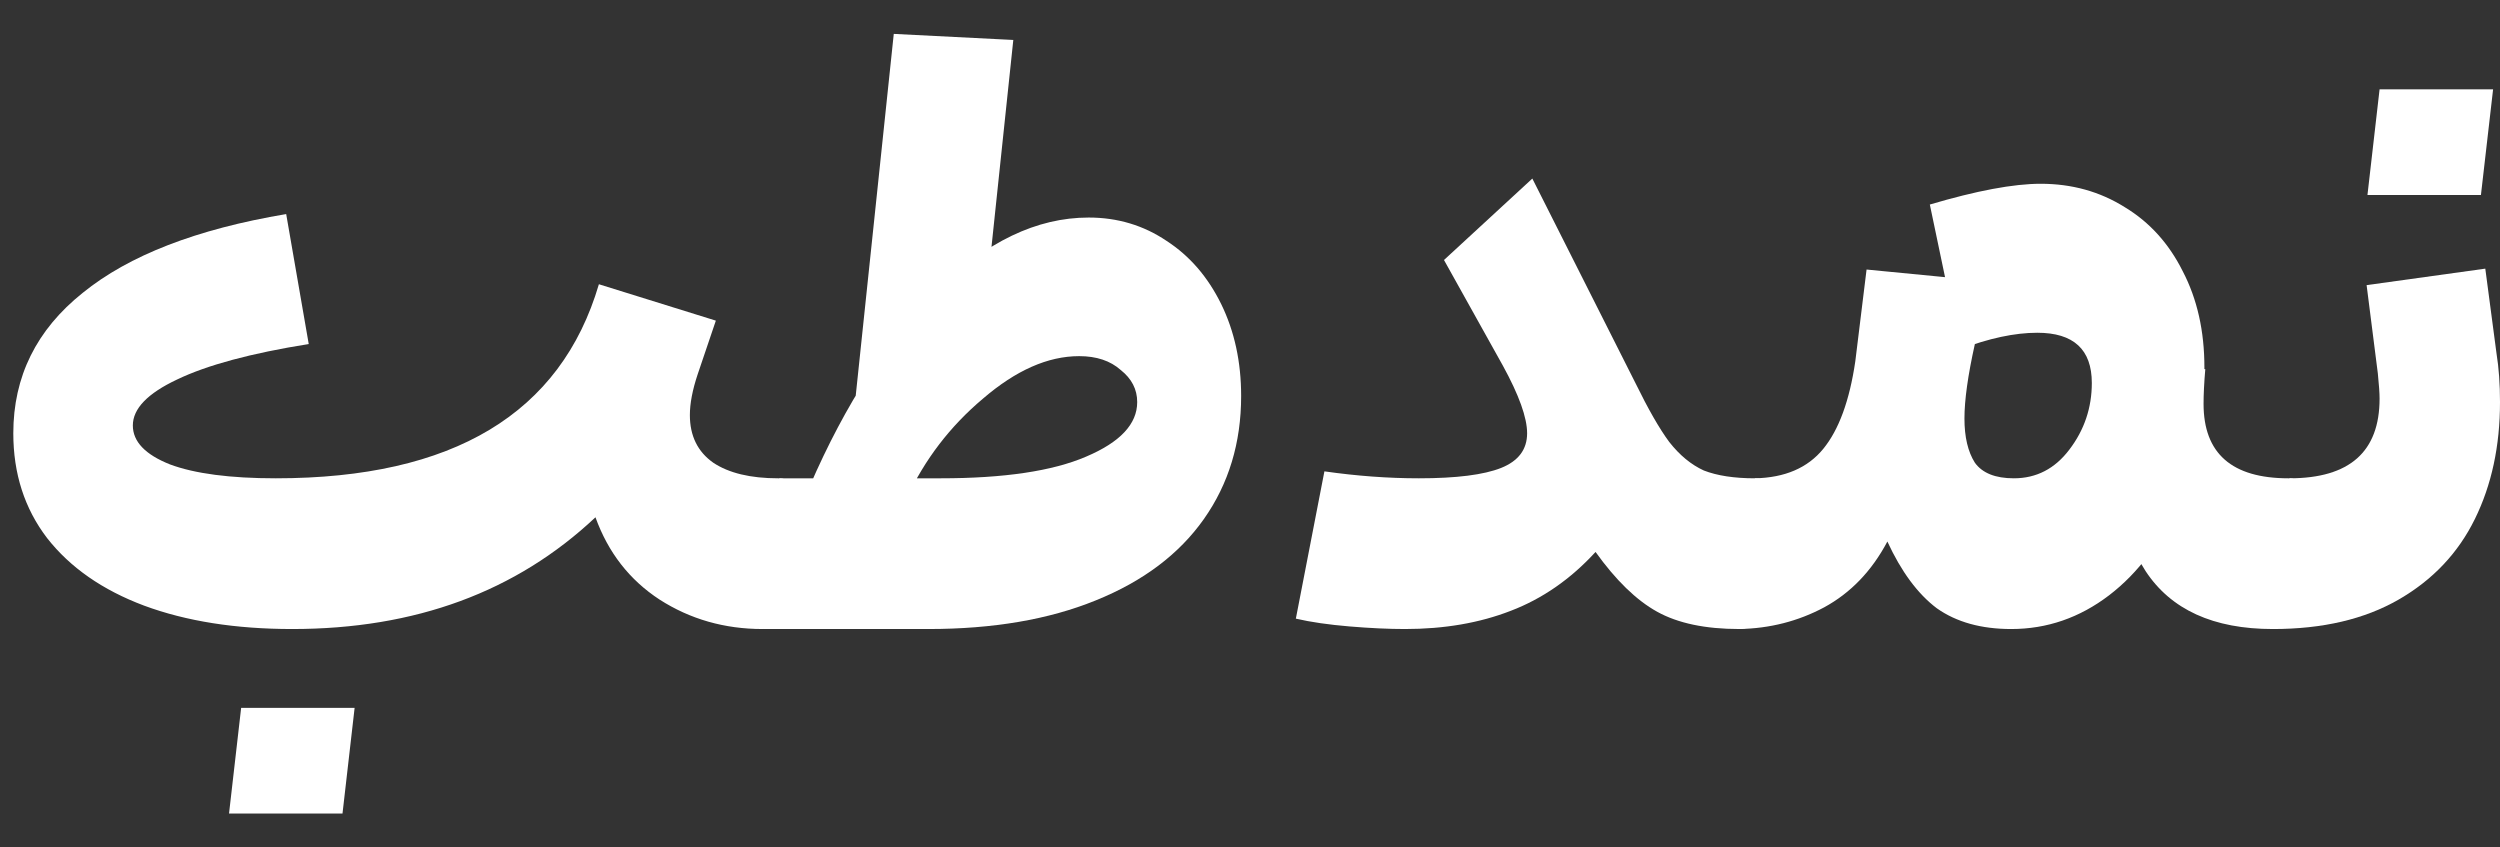
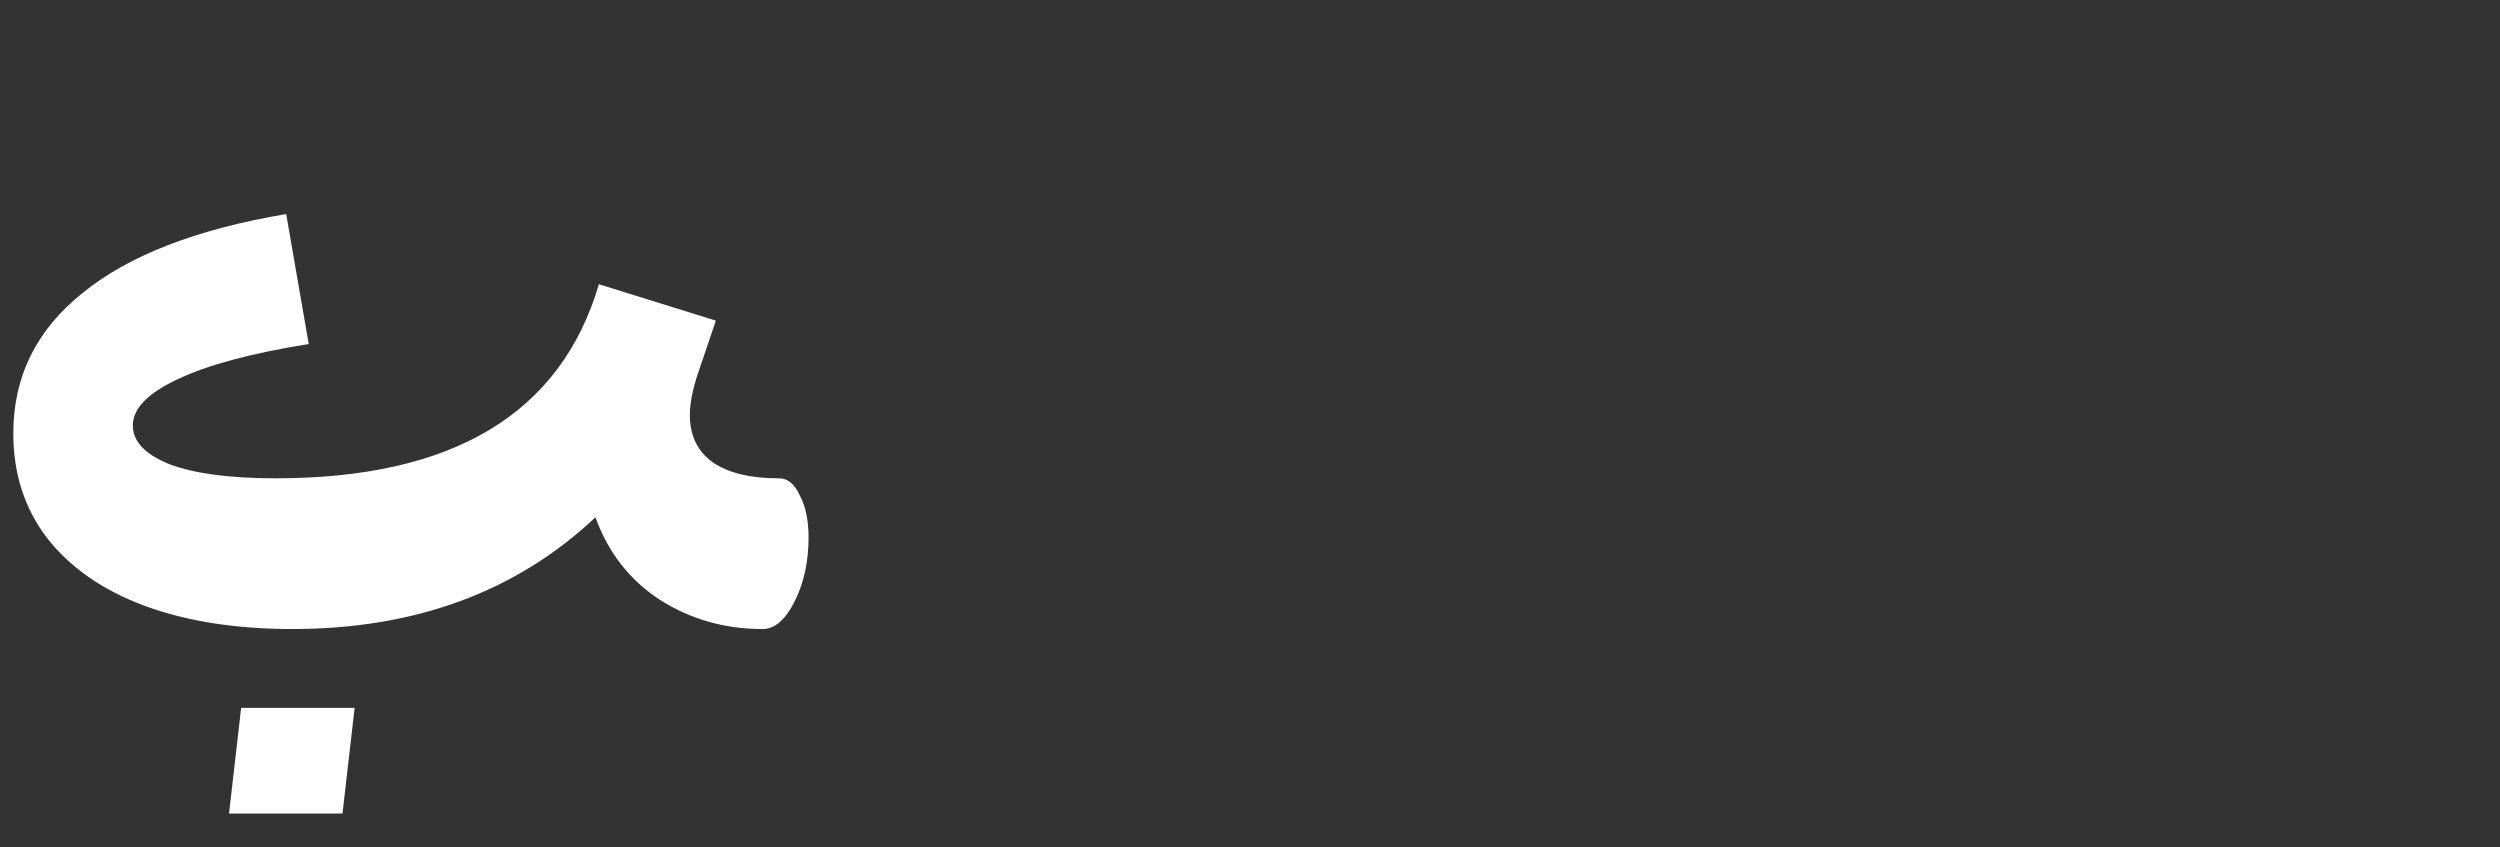
<svg xmlns="http://www.w3.org/2000/svg" width="59" height="20" viewBox="0 0 59 20" fill="none">
  <rect x="0" y="0" width="59" height="20" fill="#333333" stroke="none" />
  <path d="M17.998 14.845C17.794 14.845 17.624 14.716 17.487 14.457C17.365 14.184 17.303 13.843 17.303 13.434C17.303 12.862 17.412 12.364 17.63 11.942C17.849 11.506 18.101 11.288 18.387 11.288C18.591 11.288 18.755 11.424 18.878 11.697C19.014 11.956 19.082 12.283 19.082 12.678C19.082 13.251 18.973 13.755 18.755 14.191C18.537 14.627 18.285 14.845 17.998 14.845ZM17.998 14.845C17.099 14.845 16.288 14.613 15.566 14.15C14.857 13.687 14.352 13.039 14.053 12.208C12.185 13.966 9.8 14.845 6.897 14.845C5.561 14.845 4.396 14.661 3.401 14.293C2.42 13.925 1.656 13.394 1.111 12.698C0.58 12.003 0.314 11.179 0.314 10.225C0.314 8.889 0.859 7.785 1.95 6.913C3.04 6.027 4.641 5.407 6.754 5.052L7.286 8.119C5.923 8.337 4.887 8.616 4.178 8.957C3.483 9.284 3.135 9.645 3.135 10.041C3.135 10.422 3.428 10.729 4.014 10.961C4.6 11.179 5.432 11.288 6.509 11.288C10.693 11.288 13.235 9.761 14.134 6.708L16.894 7.567L16.465 8.834C16.342 9.202 16.281 9.523 16.281 9.795C16.281 10.286 16.465 10.661 16.833 10.92C17.201 11.165 17.712 11.288 18.366 11.288L17.998 14.845ZM5.691 16.706H8.369L8.083 19.2H5.405L5.691 16.706Z" fill="white" />
-   <path d="M22.197 11.288C23.696 11.288 24.841 11.117 25.631 10.777C26.436 10.436 26.838 10.007 26.838 9.489C26.838 9.189 26.708 8.937 26.449 8.732C26.204 8.514 25.877 8.405 25.468 8.405C24.732 8.405 23.976 8.739 23.199 9.407C22.422 10.061 21.822 10.845 21.399 11.758L19.11 11.472C19.955 9.523 20.957 7.983 22.115 6.851C23.274 5.706 24.466 5.134 25.693 5.134C26.374 5.134 26.988 5.318 27.533 5.686C28.078 6.04 28.507 6.538 28.821 7.178C29.134 7.819 29.291 8.541 29.291 9.346C29.291 10.45 28.998 11.417 28.412 12.249C27.826 13.08 26.974 13.721 25.856 14.171C24.752 14.62 23.437 14.845 21.911 14.845H18.026L18.394 11.288H22.197ZM21.093 0.8L23.914 0.943L23.015 9.468L20.132 9.938L21.093 0.8Z" fill="white" />
-   <path d="M33.158 14.845C32.776 14.845 32.34 14.825 31.849 14.784C31.358 14.743 30.936 14.682 30.582 14.6L31.256 11.124C32.02 11.233 32.762 11.288 33.485 11.288C34.371 11.288 35.018 11.206 35.427 11.043C35.836 10.879 36.04 10.606 36.04 10.225C36.04 9.857 35.849 9.325 35.468 8.63L34.078 6.136L36.163 4.214L38.596 9.039C38.896 9.652 39.161 10.116 39.393 10.429C39.639 10.743 39.911 10.967 40.211 11.104C40.525 11.226 40.926 11.288 41.417 11.288L41.049 14.845C40.245 14.845 39.598 14.709 39.107 14.436C38.616 14.164 38.133 13.693 37.655 13.026C37.069 13.666 36.401 14.13 35.652 14.416C34.916 14.702 34.084 14.845 33.158 14.845ZM41.049 14.845C40.845 14.845 40.674 14.716 40.538 14.457C40.415 14.184 40.354 13.843 40.354 13.434C40.354 12.862 40.463 12.364 40.681 11.942C40.899 11.506 41.151 11.288 41.438 11.288C41.642 11.288 41.806 11.424 41.928 11.697C42.065 11.956 42.133 12.283 42.133 12.678C42.133 13.251 42.017 13.755 41.785 14.191C41.567 14.627 41.322 14.845 41.049 14.845Z" fill="white" />
-   <path d="M52.045 8.712C52.017 9.039 52.004 9.312 52.004 9.53C52.004 10.702 52.672 11.288 54.008 11.288L53.639 14.845C52.236 14.845 51.234 14.389 50.634 13.475C50.048 12.549 49.755 11.404 49.755 10.041C49.755 9.577 49.776 9.141 49.816 8.732L52.045 8.712ZM45.544 4.827C46.648 4.5 47.52 4.337 48.16 4.337C48.896 4.337 49.557 4.521 50.144 4.889C50.73 5.243 51.186 5.747 51.513 6.402C51.854 7.056 52.024 7.812 52.024 8.671C52.024 9.843 51.82 10.899 51.411 11.84C51.016 12.78 50.471 13.516 49.776 14.048C49.08 14.579 48.31 14.845 47.465 14.845C46.757 14.845 46.17 14.682 45.707 14.354C45.257 14.014 44.869 13.489 44.542 12.78C44.174 13.475 43.676 13.993 43.049 14.334C42.436 14.661 41.768 14.832 41.046 14.845L41.414 11.288C42.122 11.274 42.661 11.043 43.029 10.593C43.397 10.143 43.649 9.455 43.785 8.528L44.051 6.361L46.995 6.647L46.607 8.119C46.443 8.855 46.361 9.441 46.361 9.877C46.361 10.313 46.443 10.661 46.607 10.92C46.784 11.165 47.09 11.288 47.527 11.288C48.058 11.288 48.494 11.063 48.835 10.613C49.189 10.15 49.367 9.625 49.367 9.039C49.367 8.248 48.937 7.853 48.079 7.853C47.547 7.853 46.941 7.983 46.259 8.242L45.544 4.827ZM53.639 14.845C53.435 14.845 53.265 14.716 53.128 14.457C53.006 14.184 52.944 13.843 52.944 13.434C52.944 12.862 53.053 12.364 53.272 11.942C53.489 11.506 53.742 11.288 54.028 11.288C54.232 11.288 54.396 11.424 54.519 11.697C54.655 11.956 54.723 12.283 54.723 12.678C54.723 13.251 54.607 13.755 54.376 14.191C54.157 14.627 53.912 14.845 53.639 14.845Z" fill="white" />
-   <path d="M54.032 11.288C55.45 11.288 56.158 10.661 56.158 9.407C56.158 9.284 56.145 9.087 56.117 8.814L55.852 6.729L58.653 6.34L58.918 8.344C58.973 8.685 59 9.066 59 9.489C59 10.524 58.803 11.444 58.407 12.249C58.012 13.053 57.412 13.687 56.608 14.15C55.804 14.613 54.816 14.845 53.644 14.845L54.032 11.288ZM56.158 2.108H58.837L58.55 4.602H55.872L56.158 2.108Z" fill="white" />
</svg>